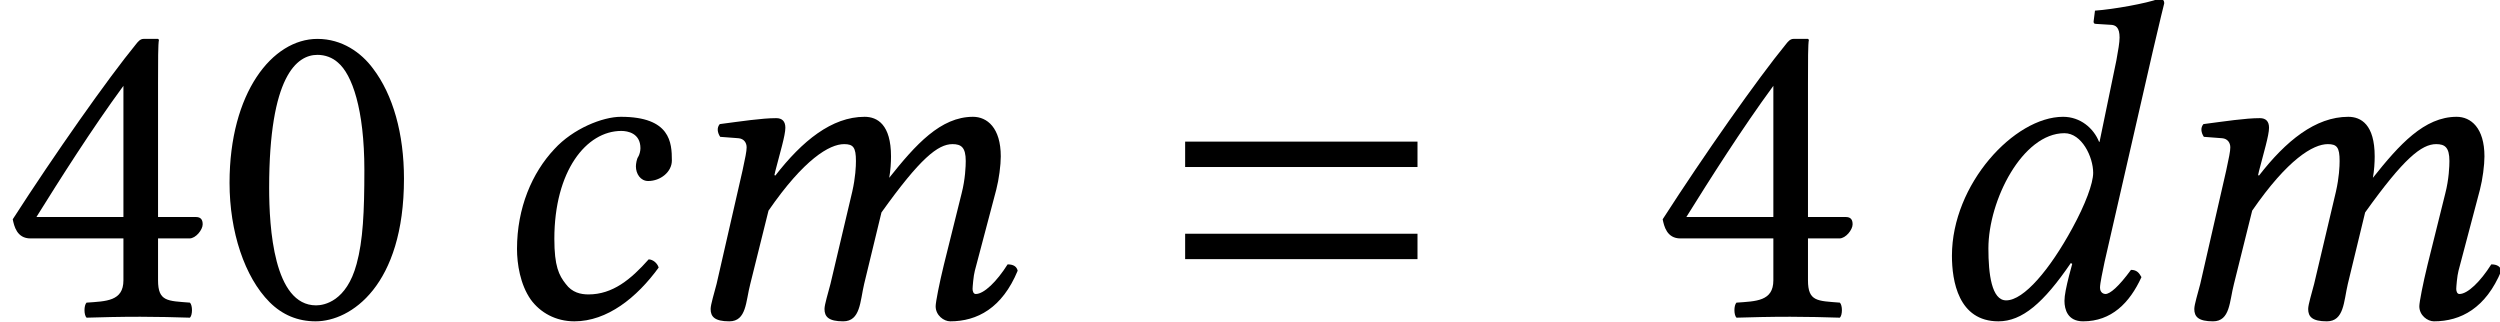
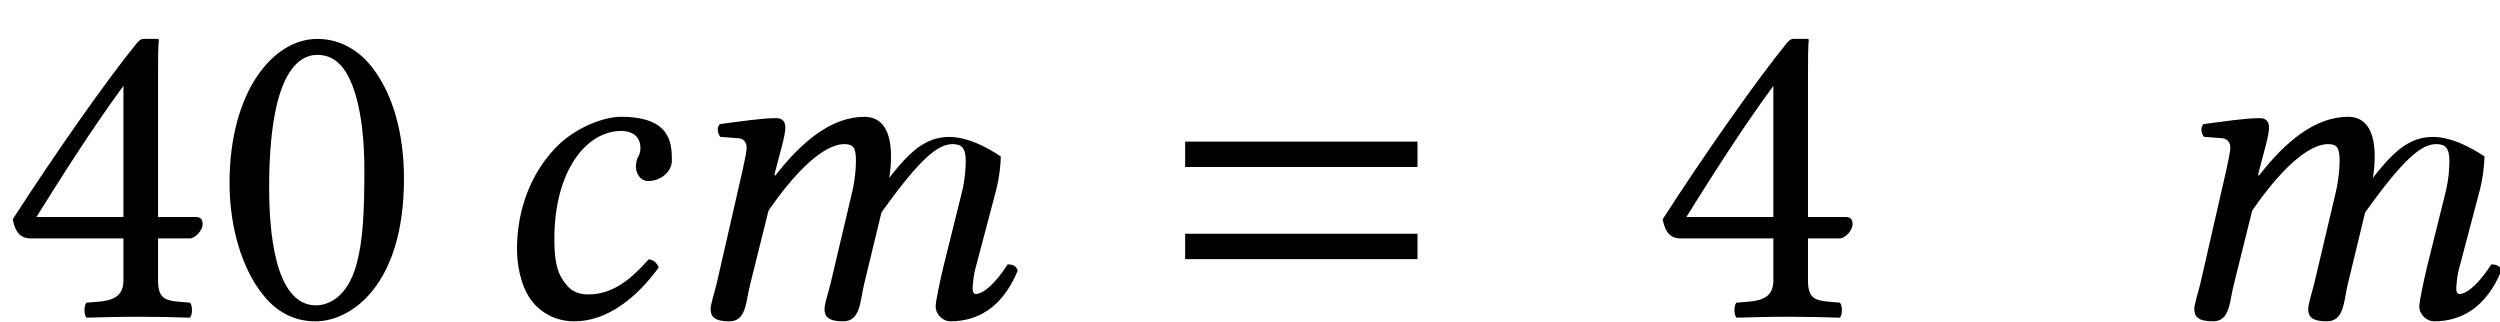
<svg xmlns="http://www.w3.org/2000/svg" xmlns:xlink="http://www.w3.org/1999/xlink" height="7.682pt" version="1.1" viewBox="70.735 61.184 59.651 7.682" width="59.651pt">
  <defs>
    <path d="M6.215 -3.573V-4.179H0.671V-3.573H6.215ZM6.215 -1.375V-1.981H0.671V-1.375H6.215Z" id="g9-61" />
    <path d="M2.271 0.109C3.054 0.109 3.76 -0.456 4.282 -1.174C4.25 -1.282 4.141 -1.369 4.043 -1.369C3.619 -0.891 3.184 -0.533 2.608 -0.533C2.424 -0.533 2.217 -0.576 2.065 -0.783C1.902 -0.989 1.793 -1.206 1.793 -1.858C1.793 -3.478 2.554 -4.434 3.391 -4.434C3.543 -4.434 3.847 -4.38 3.847 -4.021C3.847 -3.956 3.826 -3.869 3.793 -3.815C3.76 -3.771 3.739 -3.652 3.739 -3.587C3.739 -3.413 3.847 -3.239 4.032 -3.239C4.326 -3.239 4.597 -3.456 4.597 -3.728C4.597 -4.152 4.565 -4.771 3.38 -4.771C2.945 -4.771 2.239 -4.489 1.793 -4C1.261 -3.434 0.902 -2.598 0.902 -1.619C0.902 -1.261 0.978 -0.772 1.228 -0.413C1.456 -0.098 1.826 0.109 2.271 0.109Z" id="g5-99" />
-     <path d="M3.75 -2.108C3.217 -1.13 2.598 -0.391 2.174 -0.391C1.826 -0.391 1.75 -1.022 1.75 -1.63C1.75 -2.782 2.565 -4.38 3.565 -4.38C3.978 -4.38 4.25 -3.815 4.25 -3.434C4.25 -3.184 4.065 -2.684 3.75 -2.108ZM3.75 -1.261L3.674 -0.978C3.608 -0.717 3.565 -0.511 3.565 -0.38C3.565 -0.174 3.641 0.109 4.01 0.109C4.684 0.109 5.119 -0.326 5.402 -0.946C5.347 -1.043 5.293 -1.119 5.152 -1.119C4.858 -0.717 4.652 -0.543 4.543 -0.543C4.51 -0.543 4.413 -0.565 4.413 -0.696C4.413 -0.793 4.478 -1.098 4.521 -1.304L5.673 -6.336C5.836 -7.043 5.945 -7.477 5.945 -7.477C5.945 -7.553 5.912 -7.586 5.815 -7.586C5.521 -7.477 4.739 -7.336 4.293 -7.304L4.26 -7.043C4.26 -7.01 4.271 -6.988 4.315 -6.988L4.652 -6.967C4.793 -6.967 4.88 -6.901 4.88 -6.662C4.88 -6.543 4.847 -6.358 4.804 -6.119L4.402 -4.173H4.391C4.26 -4.499 3.945 -4.771 3.532 -4.771C2.369 -4.771 0.88 -3.163 0.88 -1.456C0.88 -0.859 1.032 0.109 1.989 0.109C2.554 0.109 3.065 -0.326 3.717 -1.282L3.75 -1.261Z" id="g5-100" />
-     <path d="M1.978 -3.489L1.359 -0.783C1.304 -0.565 1.217 -0.293 1.217 -0.185C1.217 0 1.315 0.109 1.663 0.109C2.076 0.109 2.054 -0.37 2.163 -0.783L2.598 -2.532C3.445 -3.76 4.054 -4.119 4.402 -4.119C4.619 -4.119 4.684 -4.043 4.684 -3.717C4.684 -3.587 4.673 -3.326 4.597 -2.989L4.076 -0.783C4.021 -0.565 3.934 -0.293 3.934 -0.185C3.934 0 4.032 0.109 4.38 0.109C4.793 0.109 4.782 -0.37 4.88 -0.783L5.293 -2.489C6.217 -3.782 6.641 -4.119 6.988 -4.119C7.195 -4.119 7.304 -4.043 7.304 -3.717C7.304 -3.597 7.293 -3.282 7.206 -2.945L6.782 -1.239C6.673 -0.793 6.586 -0.348 6.586 -0.25C6.586 -0.033 6.782 0.109 6.934 0.109C7.575 0.109 8.173 -0.206 8.543 -1.098C8.521 -1.196 8.445 -1.25 8.303 -1.25C8.043 -0.837 7.738 -0.543 7.543 -0.543C7.488 -0.543 7.467 -0.609 7.467 -0.663C7.467 -0.706 7.488 -0.978 7.521 -1.098L8.032 -3.032C8.097 -3.282 8.14 -3.619 8.14 -3.826C8.14 -4.51 7.814 -4.771 7.477 -4.771C6.706 -4.771 6.108 -4.108 5.478 -3.315C5.51 -3.489 5.521 -3.684 5.521 -3.826C5.521 -4.586 5.195 -4.771 4.891 -4.771C4.108 -4.771 3.402 -4.195 2.761 -3.369C2.761 -3.369 2.739 -3.38 2.739 -3.38S2.761 -3.478 2.761 -3.478C2.869 -3.902 3 -4.326 3 -4.51C3 -4.663 2.924 -4.739 2.782 -4.739C2.435 -4.739 1.945 -4.663 1.435 -4.597C1.359 -4.51 1.38 -4.391 1.445 -4.293L1.88 -4.26C2.011 -4.25 2.076 -4.152 2.076 -4.043C2.076 -3.945 2.043 -3.793 1.978 -3.489Z" id="g5-109" />
+     <path d="M1.978 -3.489L1.359 -0.783C1.304 -0.565 1.217 -0.293 1.217 -0.185C1.217 0 1.315 0.109 1.663 0.109C2.076 0.109 2.054 -0.37 2.163 -0.783L2.598 -2.532C3.445 -3.76 4.054 -4.119 4.402 -4.119C4.619 -4.119 4.684 -4.043 4.684 -3.717C4.684 -3.587 4.673 -3.326 4.597 -2.989L4.076 -0.783C4.021 -0.565 3.934 -0.293 3.934 -0.185C3.934 0 4.032 0.109 4.38 0.109C4.793 0.109 4.782 -0.37 4.88 -0.783L5.293 -2.489C6.217 -3.782 6.641 -4.119 6.988 -4.119C7.195 -4.119 7.304 -4.043 7.304 -3.717C7.304 -3.597 7.293 -3.282 7.206 -2.945L6.782 -1.239C6.673 -0.793 6.586 -0.348 6.586 -0.25C6.586 -0.033 6.782 0.109 6.934 0.109C7.575 0.109 8.173 -0.206 8.543 -1.098C8.521 -1.196 8.445 -1.25 8.303 -1.25C8.043 -0.837 7.738 -0.543 7.543 -0.543C7.488 -0.543 7.467 -0.609 7.467 -0.663C7.467 -0.706 7.488 -0.978 7.521 -1.098L8.032 -3.032C8.097 -3.282 8.14 -3.619 8.14 -3.826C6.706 -4.771 6.108 -4.108 5.478 -3.315C5.51 -3.489 5.521 -3.684 5.521 -3.826C5.521 -4.586 5.195 -4.771 4.891 -4.771C4.108 -4.771 3.402 -4.195 2.761 -3.369C2.761 -3.369 2.739 -3.38 2.739 -3.38S2.761 -3.478 2.761 -3.478C2.869 -3.902 3 -4.326 3 -4.51C3 -4.663 2.924 -4.739 2.782 -4.739C2.435 -4.739 1.945 -4.663 1.435 -4.597C1.359 -4.51 1.38 -4.391 1.445 -4.293L1.88 -4.26C2.011 -4.25 2.076 -4.152 2.076 -4.043C2.076 -3.945 2.043 -3.793 1.978 -3.489Z" id="g5-109" />
    <use id="g24-99" xlink:href="#g5-99" />
    <use id="g24-100" xlink:href="#g5-100" />
    <use id="g24-109" xlink:href="#g5-109" />
    <path d="M2.521 -6.249C2.706 -6.249 2.88 -6.184 3.011 -6.065C3.347 -5.782 3.641 -4.956 3.641 -3.5C3.641 -2.5 3.608 -1.815 3.456 -1.261C3.217 -0.37 2.684 -0.272 2.489 -0.272C1.478 -0.272 1.369 -2.13 1.369 -3.076C1.369 -5.749 2.032 -6.249 2.521 -6.249ZM2.478 0.109C3.315 0.109 4.586 -0.739 4.586 -3.293C4.586 -4.369 4.326 -5.293 3.847 -5.923C3.565 -6.304 3.108 -6.63 2.521 -6.63C1.445 -6.63 0.424 -5.347 0.424 -3.195C0.424 -2.032 0.783 -0.946 1.38 -0.348C1.685 -0.043 2.054 0.109 2.478 0.109Z" id="g27-48" />
    <path d="M2.945 -5.51V-2.38H0.869C1.424 -3.271 2.195 -4.489 2.945 -5.51ZM4.673 -2.38H3.771V-5.554C3.771 -6.097 3.771 -6.521 3.793 -6.608L3.771 -6.63H3.424C3.347 -6.63 3.293 -6.564 3.25 -6.51C2.565 -5.673 1.304 -3.88 0.304 -2.326C0.337 -2.163 0.402 -1.869 0.728 -1.869H2.945V-0.869C2.945 -0.37 2.532 -0.37 2.065 -0.337C2 -0.272 2 -0.043 2.065 0.022C2.413 0.011 2.848 0 3.347 0C3.771 0 4.184 0.011 4.532 0.022C4.597 -0.043 4.597 -0.272 4.532 -0.337C4 -0.38 3.771 -0.359 3.771 -0.869V-1.869H4.521C4.673 -1.869 4.836 -2.076 4.836 -2.206C4.836 -2.315 4.793 -2.38 4.673 -2.38Z" id="g27-52" />
  </defs>
  <g id="page1">
    <use x="70.735" xlink:href="#g27-52" y="68.742" />
    <use x="75.788" xlink:href="#g27-48" y="68.742" />
    <use x="82.169" xlink:href="#g24-99" y="68.742" />
    <use x="86.474" xlink:href="#g24-109" y="68.742" />
    <use x="98.342" xlink:href="#g9-61" y="68.742" />
    <use x="110.103" xlink:href="#g27-52" y="68.742" />
    <use x="116.429" xlink:href="#g24-100" y="68.742" />
    <use x="121.875" xlink:href="#g24-109" y="68.742" />
  </g>
</svg>